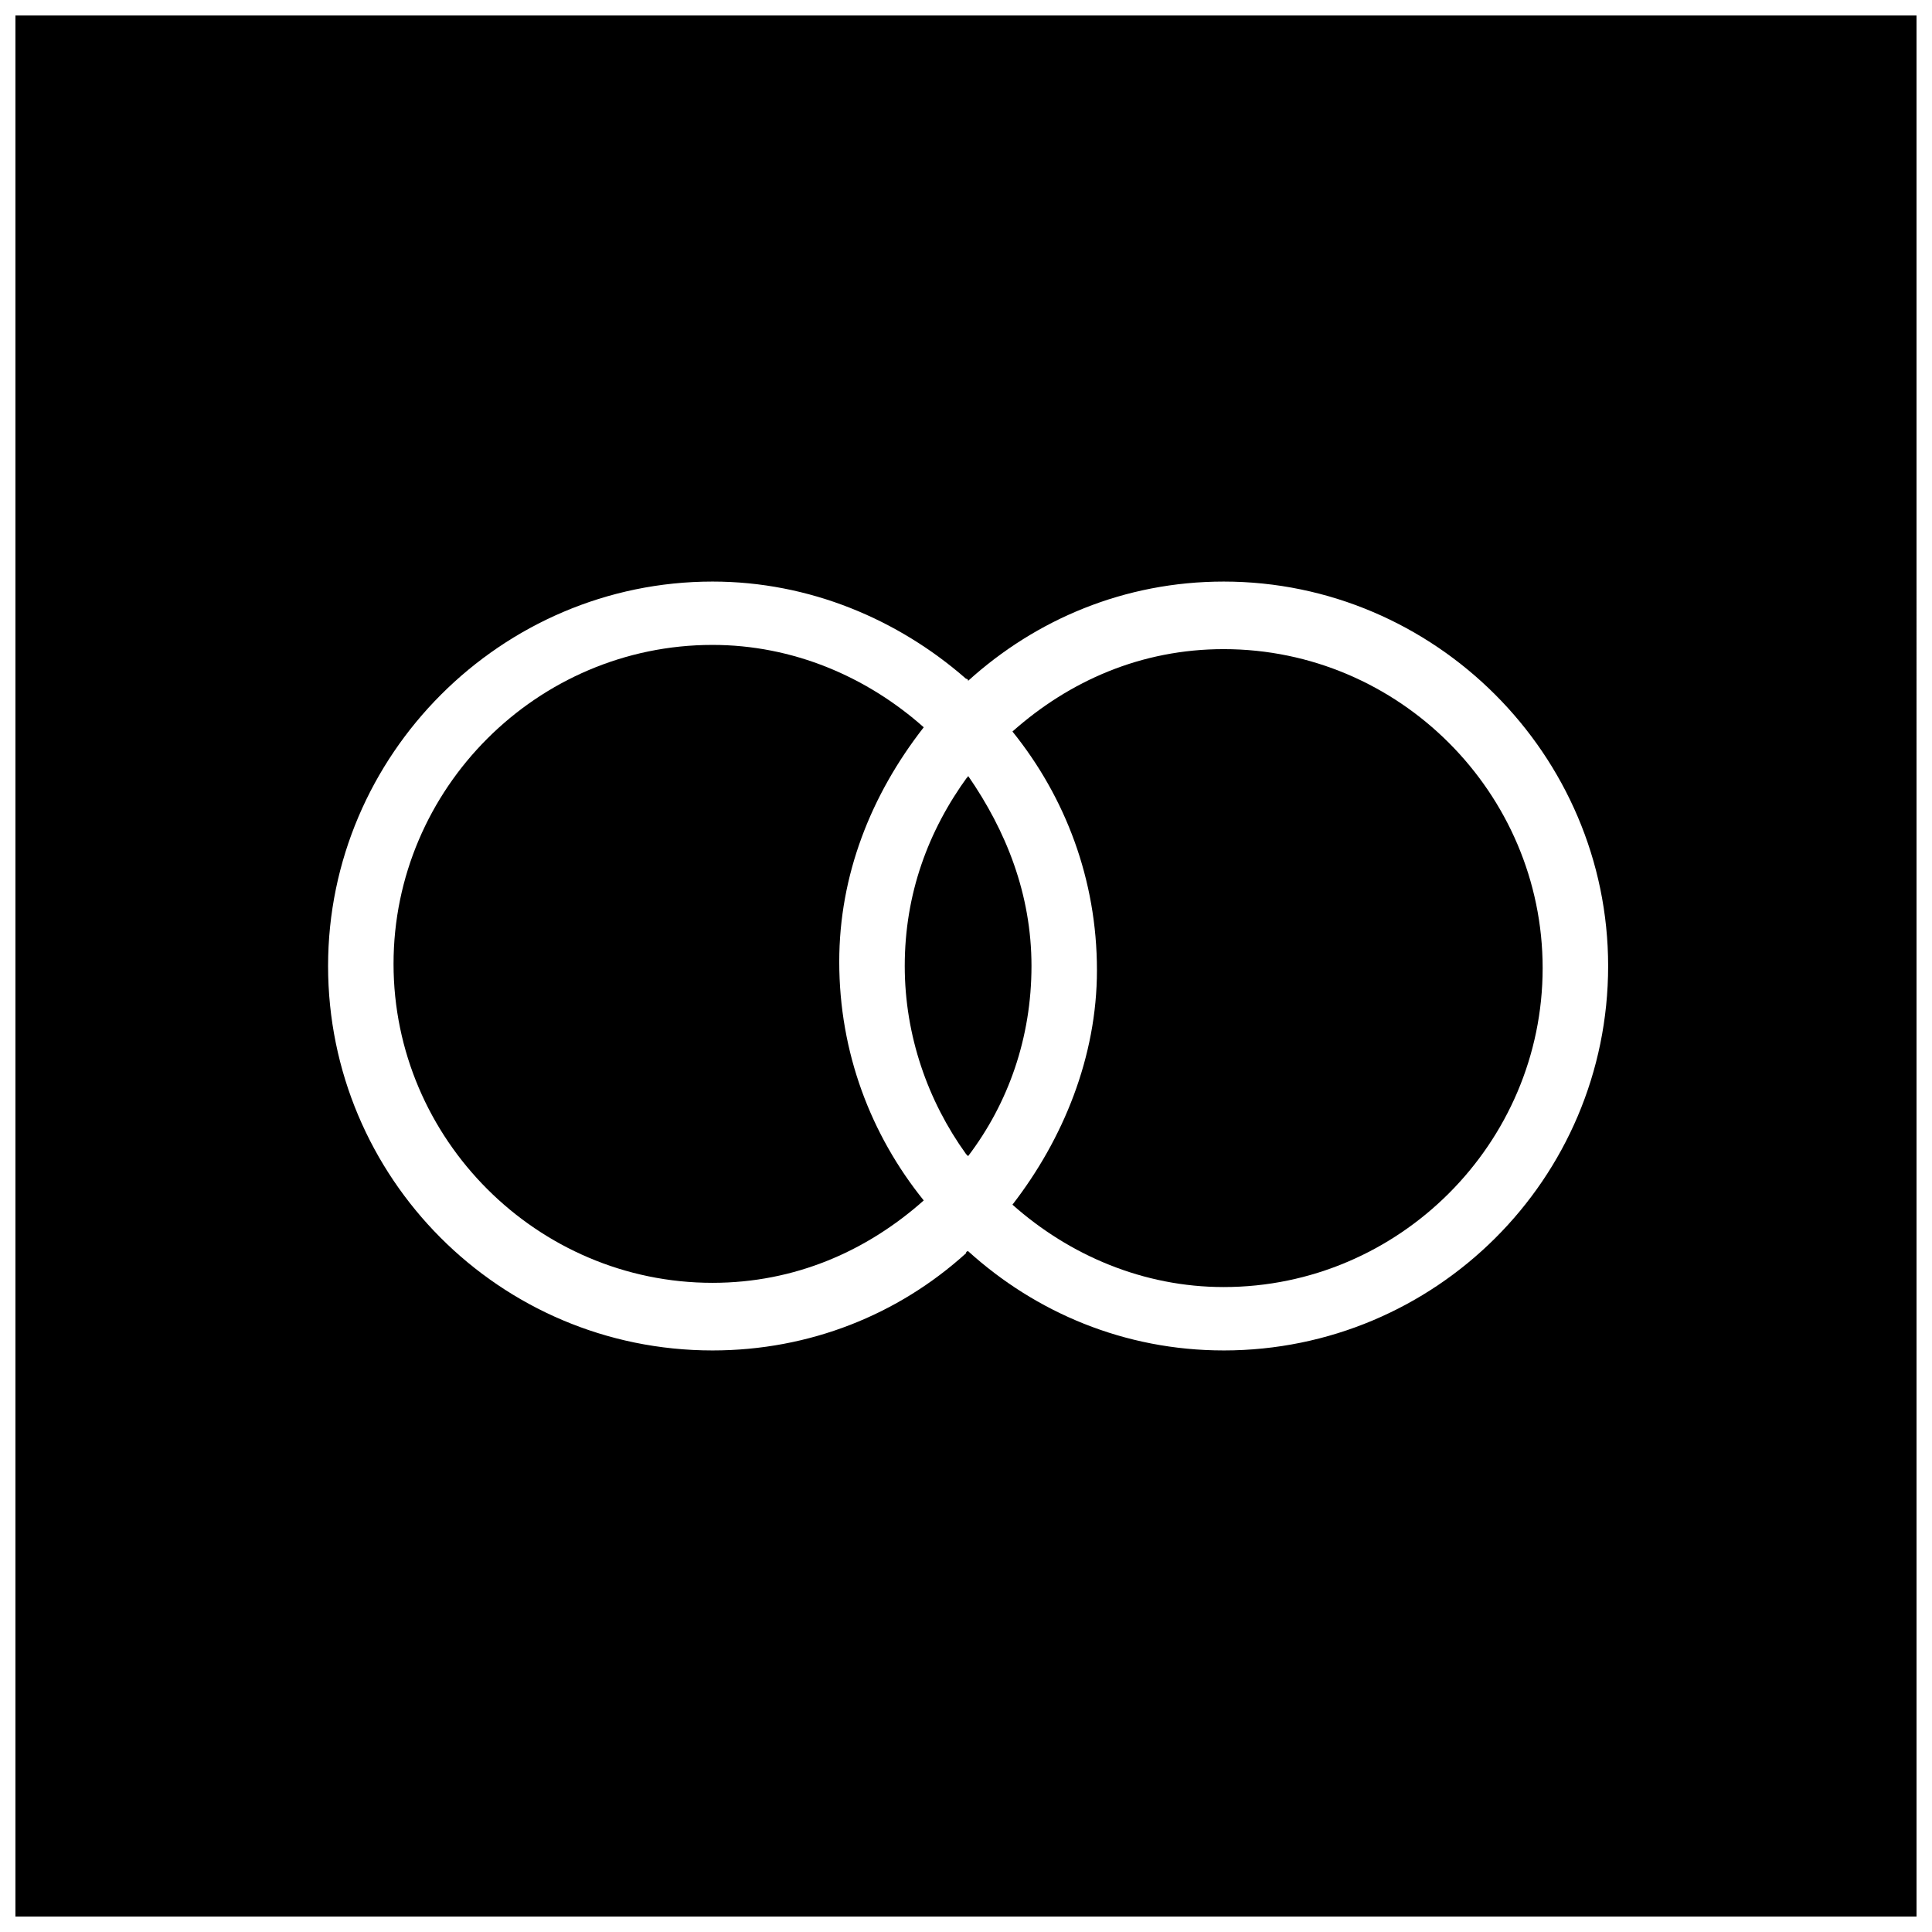
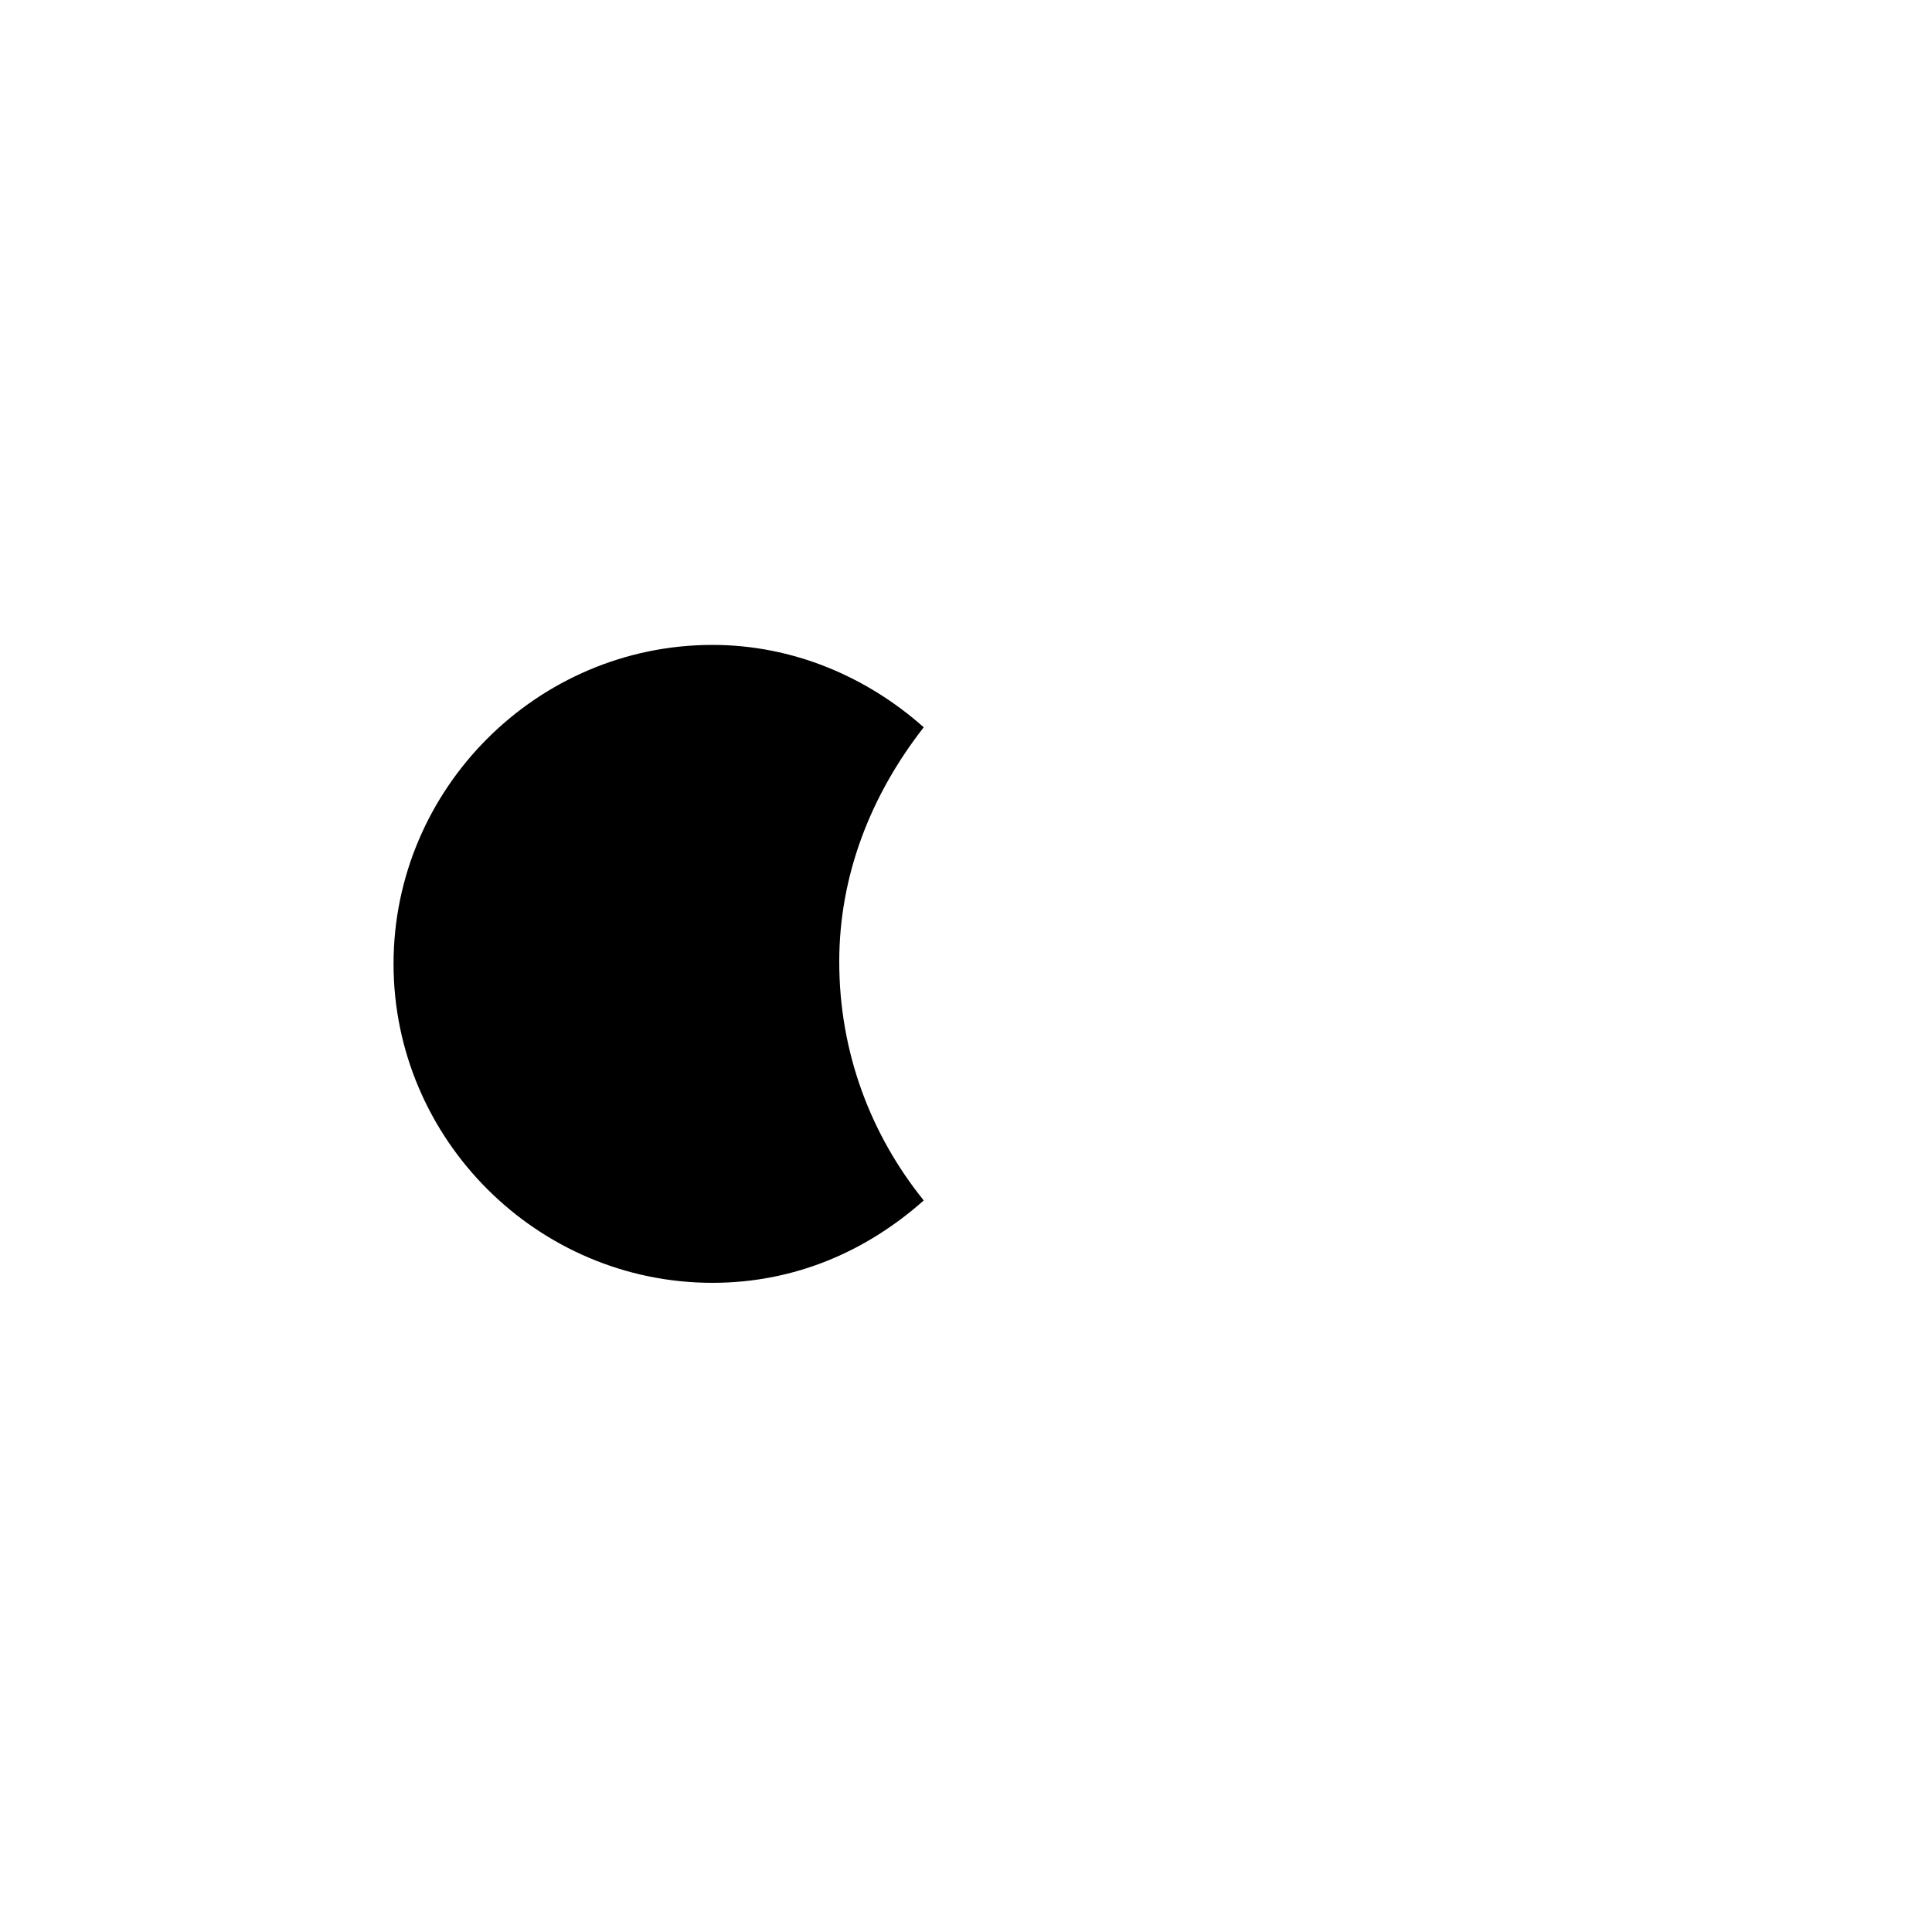
<svg xmlns="http://www.w3.org/2000/svg" width="800px" height="800px" version="1.1" viewBox="144 144 512 512">
  <defs>
    <clipPath id="a">
-       <path d="m148.09 148.09h503.81v503.81h-503.81z" />
-     </clipPath>
+       </clipPath>
  </defs>
-   <path d="m412.31 463.25c15.113 13.434 34.707 21.832 55.98 21.832 46.461 0 84.527-38.066 84.527-84.527 0-46.461-38.066-84.527-84.527-84.527-21.832 0-40.863 8.398-55.98 21.832 13.996 17.352 22.391 39.184 22.391 63.258 0.004 22.949-8.953 44.781-22.391 62.133z" />
-   <path d="m400.56 349.62c0 0.559-0.559 0.559 0 0-10.637 14.555-16.793 31.348-16.793 50.383 0 18.473 6.156 35.828 16.234 49.82l0.559 0.559c10.637-13.996 16.793-31.348 16.793-50.383 0-19.031-6.719-35.824-16.793-50.379z" />
  <path d="m388.8 336.74c-15.113-13.434-34.707-21.832-55.98-21.832-46.461 0-84.527 38.066-84.527 84.527s38.066 84.527 84.527 84.527c21.832 0 40.863-8.398 55.98-21.832-13.996-17.352-22.391-39.184-22.391-63.258-0.004-22.949 8.395-44.219 22.391-62.133z" />
  <g clip-path="url(#a)">
    <path d="m400 148.09h-251.91v503.81h503.81l-0.004-503.81zm68.293 353.79c-26.309 0-49.82-10.078-67.734-26.309 0 0-0.559 0-0.559 0.559-17.914 16.234-41.426 25.75-67.176 25.75-56.539 0-101.88-45.902-101.88-101.88 0-55.98 45.902-101.88 101.88-101.88 25.75 0 49.262 10.078 67.176 25.75 0 0 0.559 0 0.559 0.559 17.914-16.234 41.426-26.309 67.734-26.309 55.98 0 101.88 45.902 101.88 101.88 0 56.543-45.902 101.88-101.88 101.88z" />
  </g>
</svg>